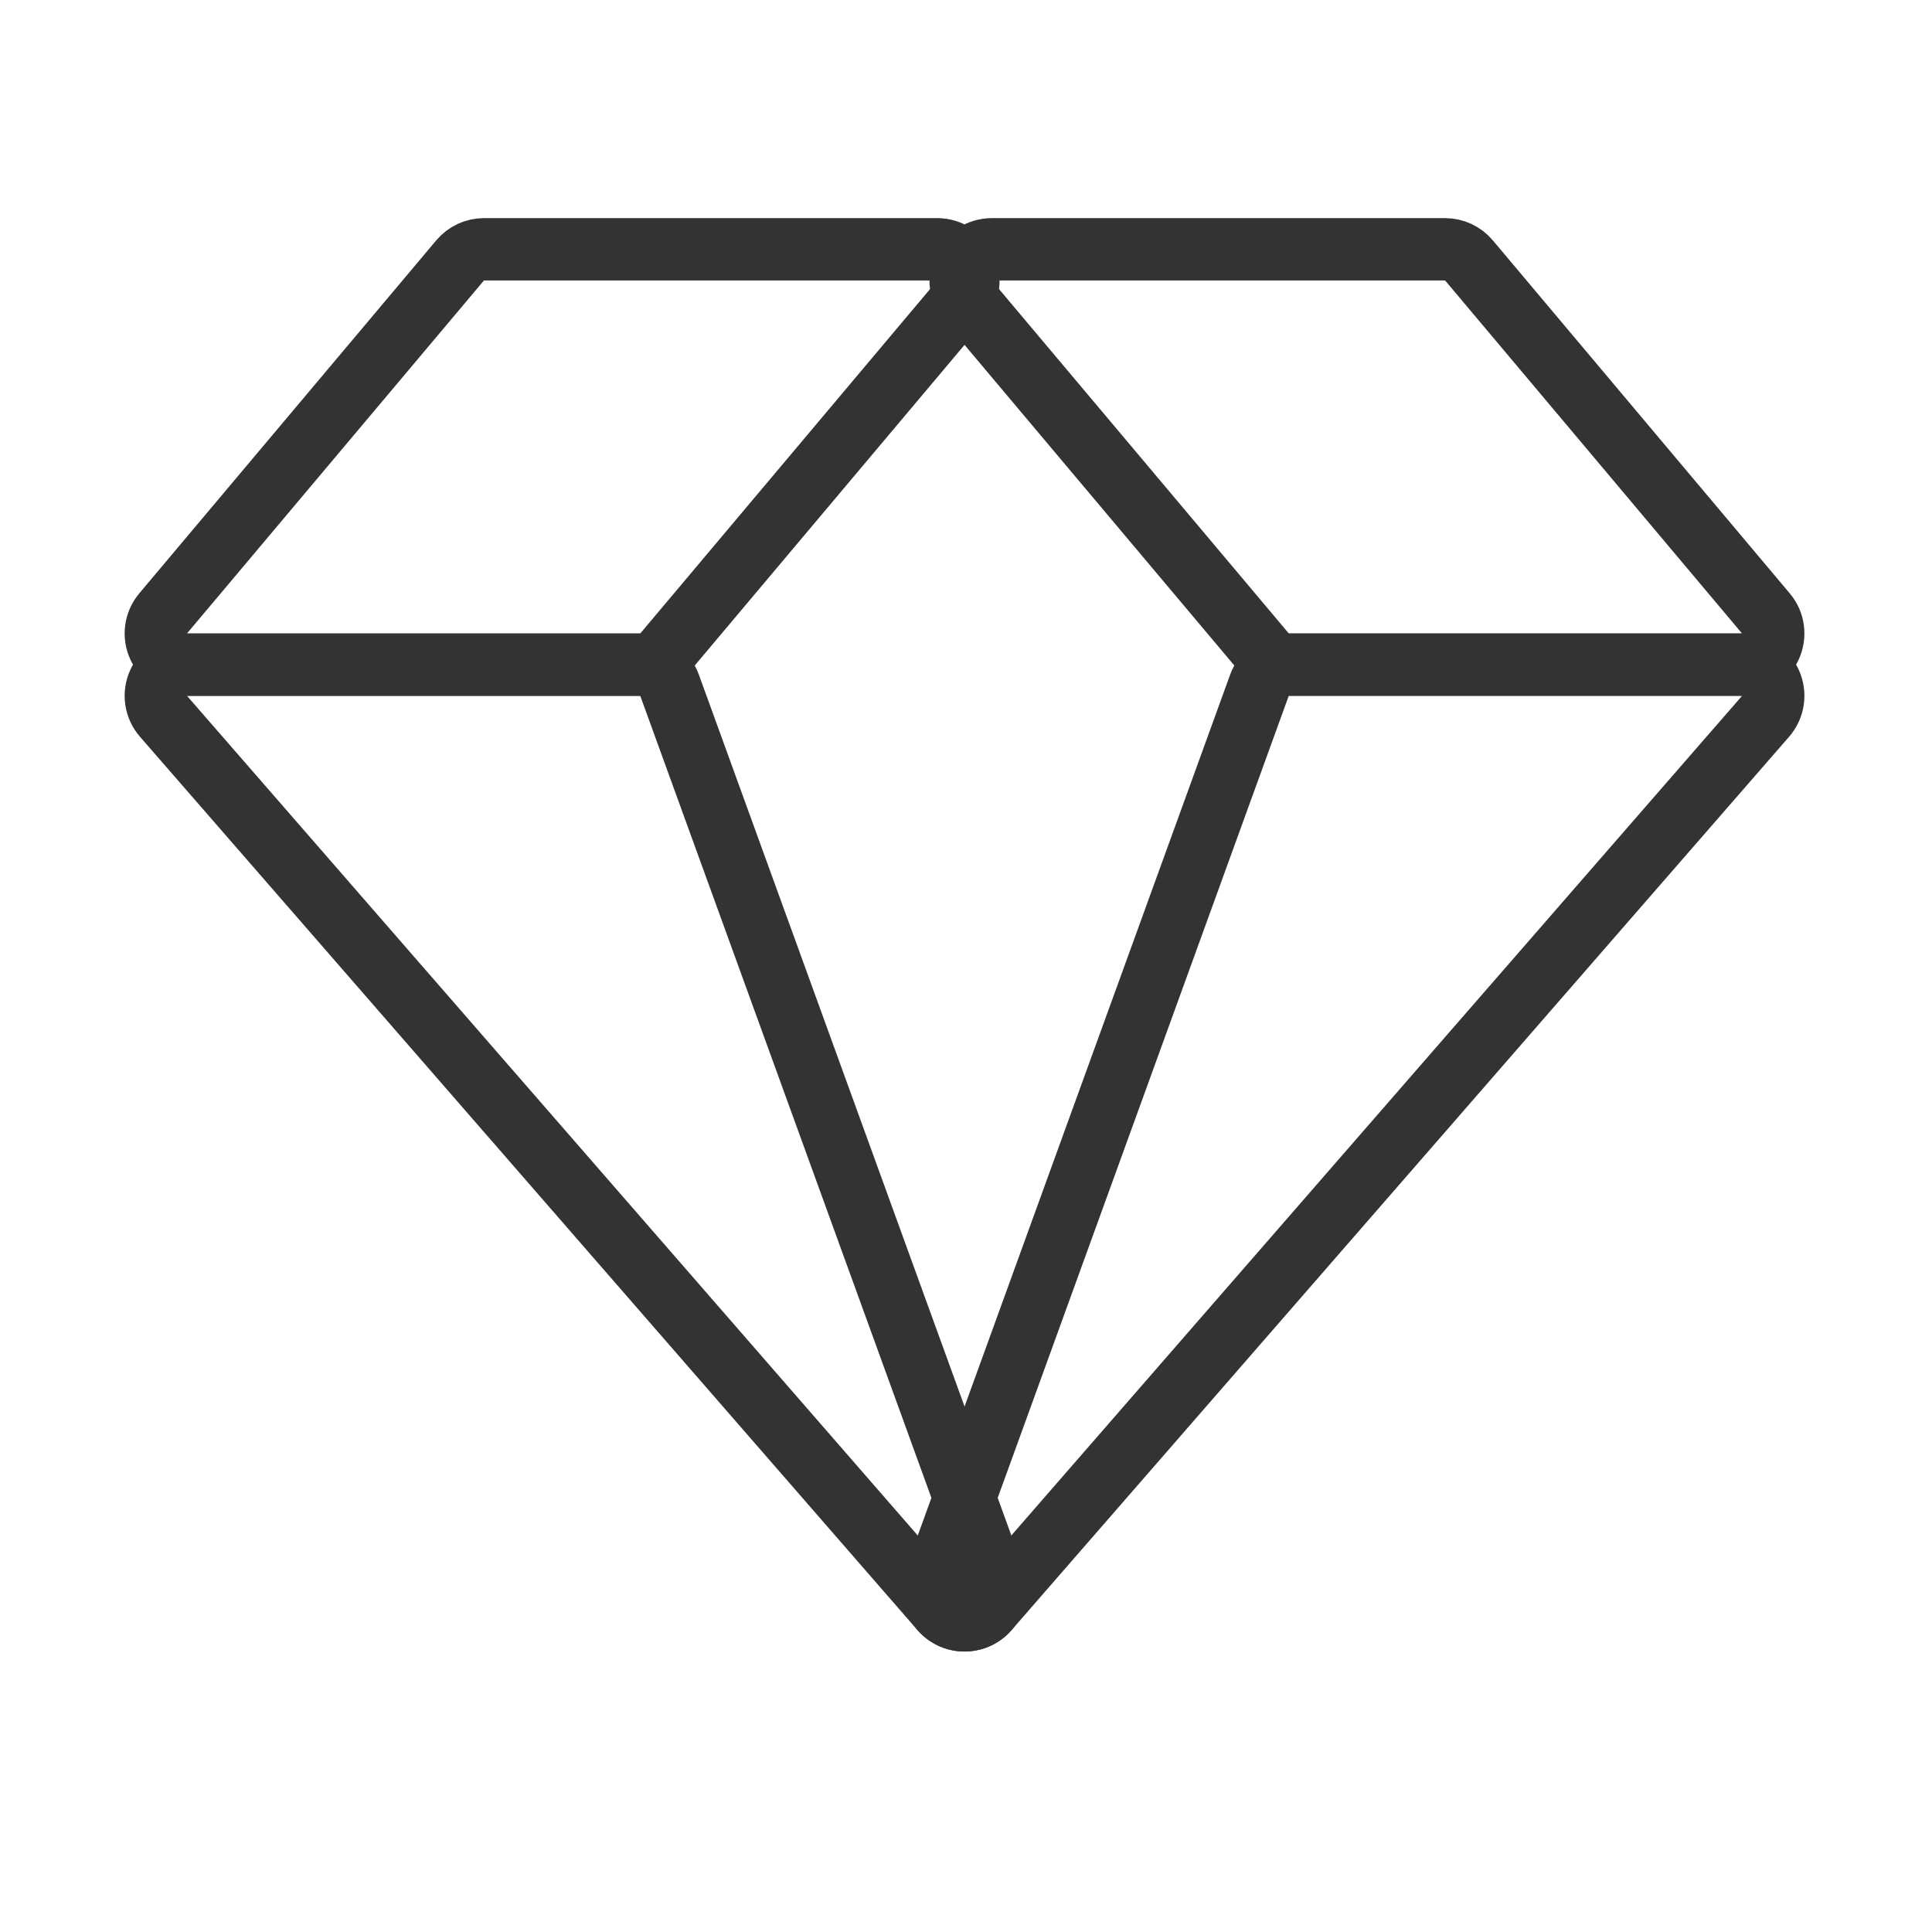
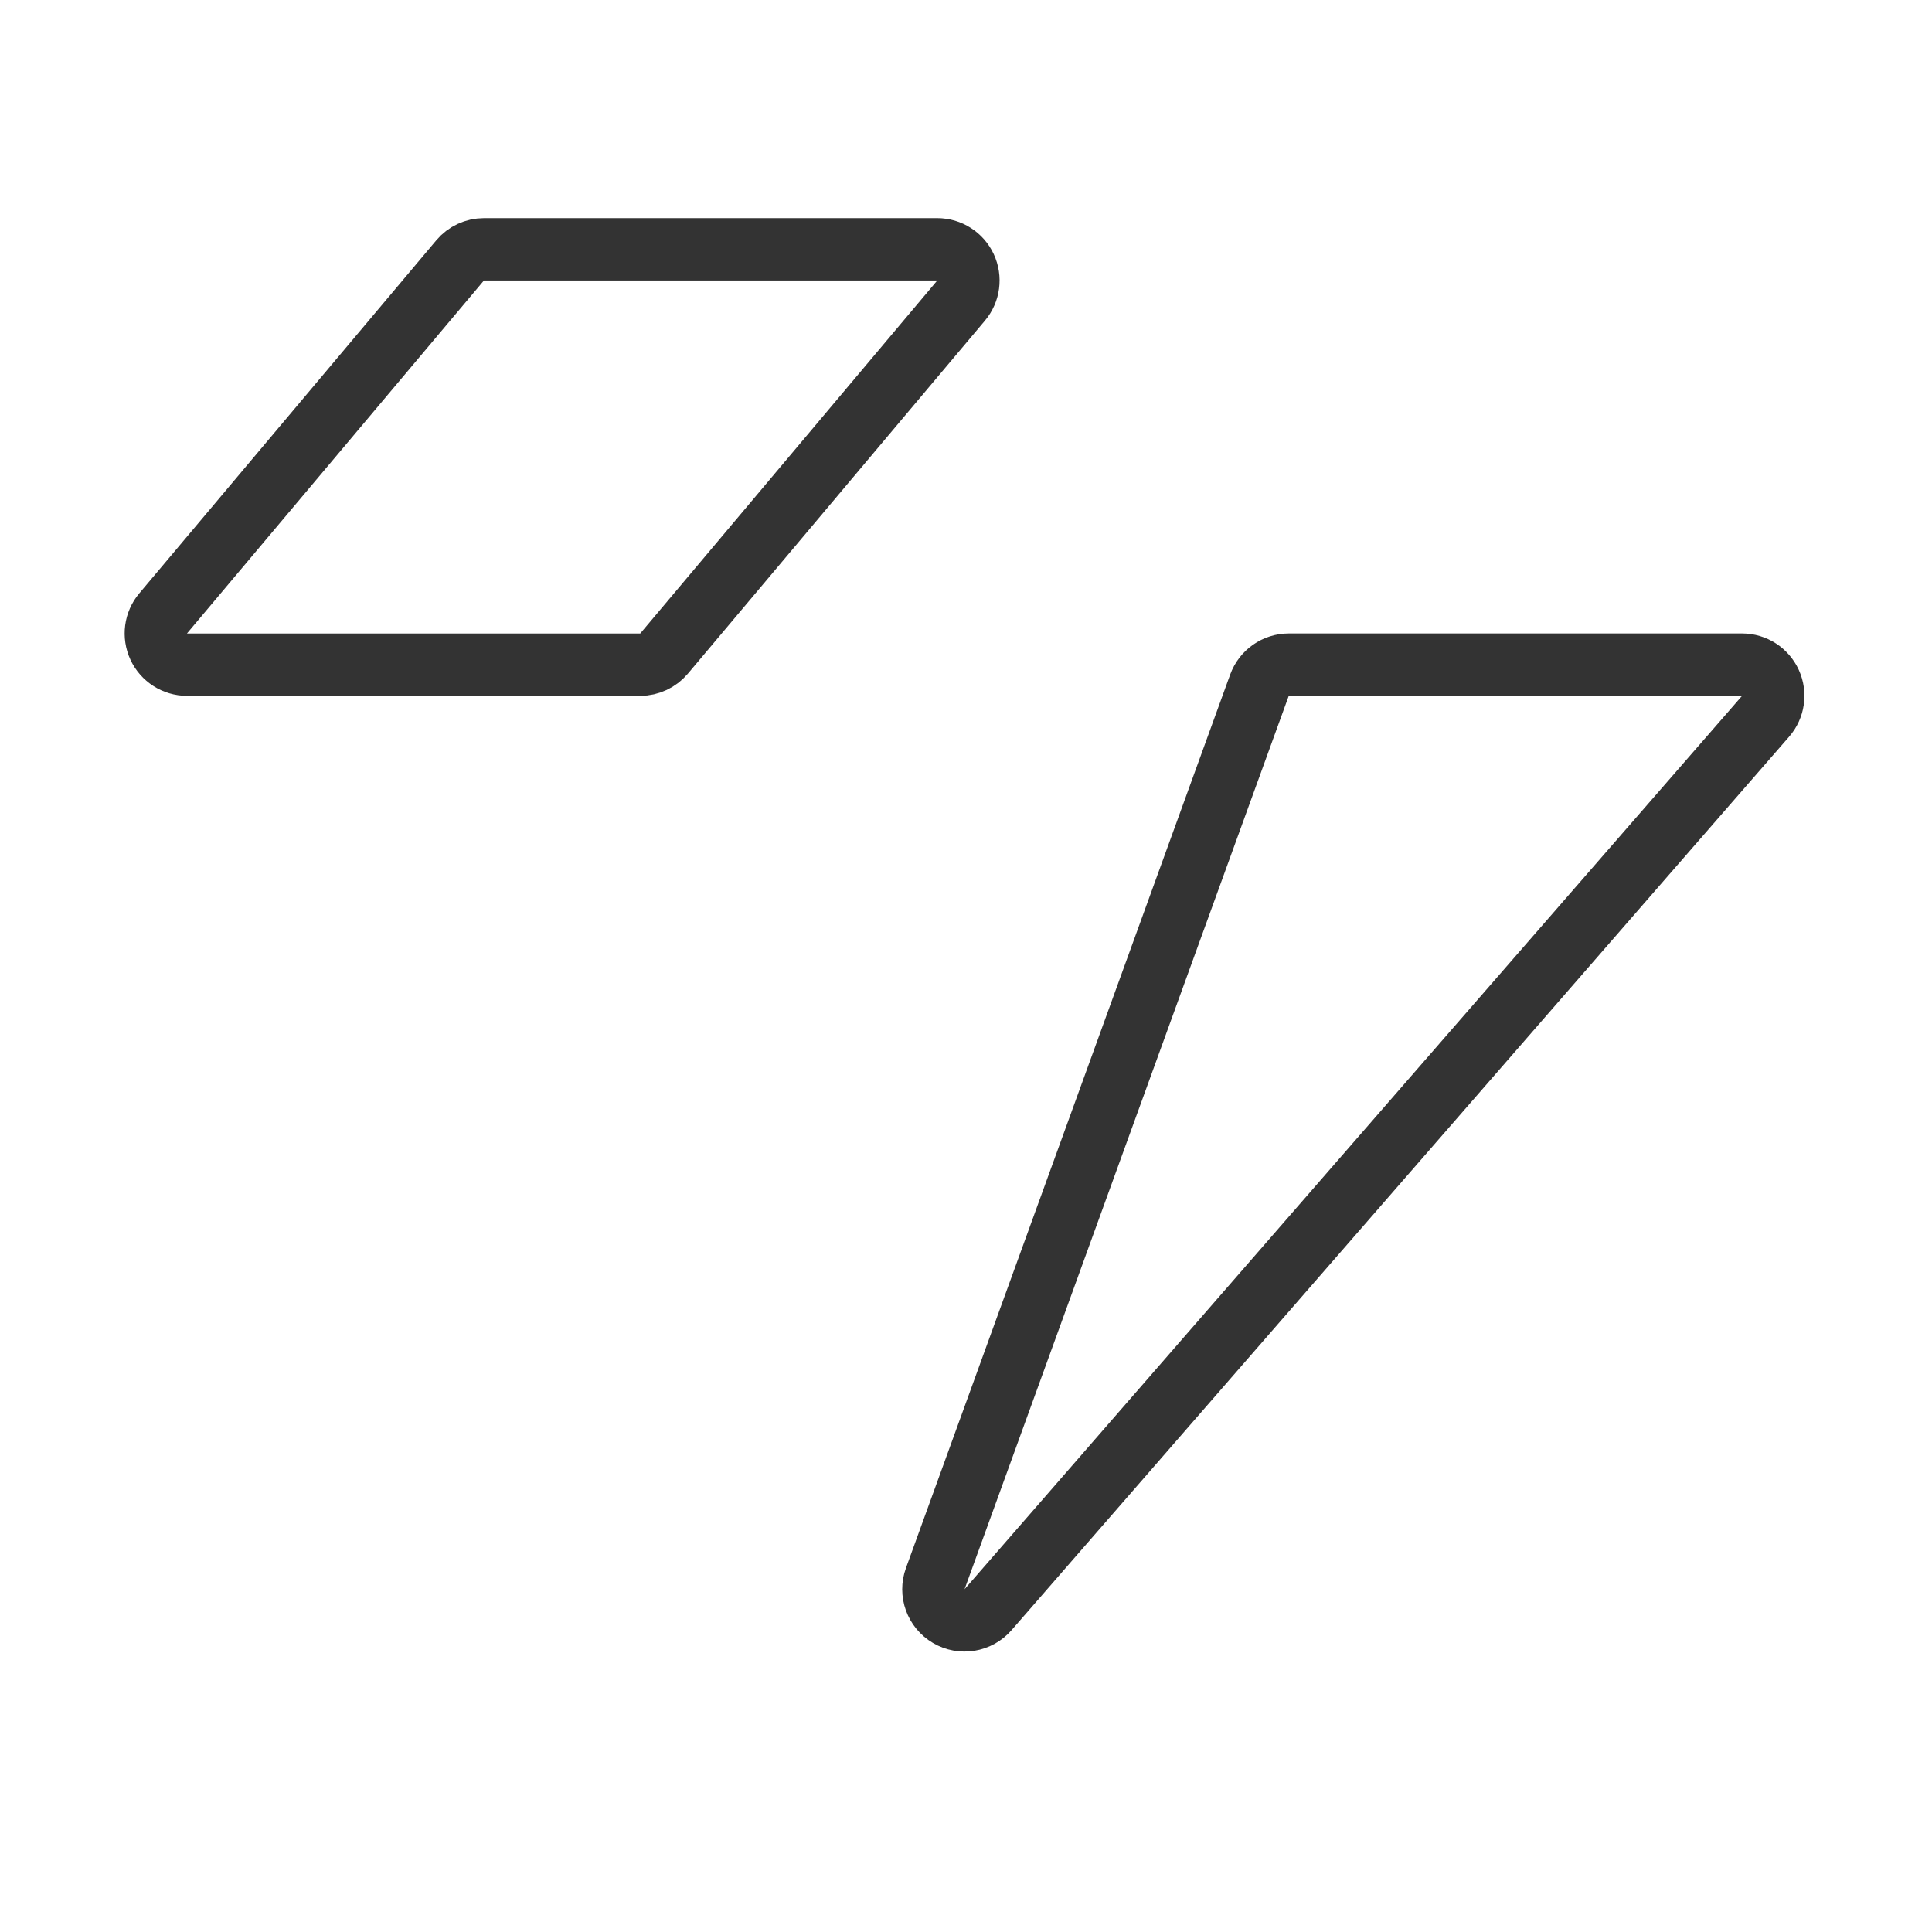
<svg xmlns="http://www.w3.org/2000/svg" width="31" height="31" viewBox="0 0 31 31" fill="none">
  <path d="M15.422 4.822C15.547 4.673 15.574 4.465 15.492 4.289C15.41 4.113 15.233 4 15.039 4H7.766C7.618 4 7.478 4.065 7.383 4.178L2.617 9.843C2.492 9.991 2.465 10.199 2.547 10.376C2.629 10.552 2.806 10.665 3 10.665H10.274C10.421 10.665 10.561 10.599 10.656 10.486L15.422 4.822Z" stroke="#333333" stroke-linejoin="round" />
-   <path d="M27.953 10.665C28.147 10.665 28.324 10.552 28.406 10.376C28.488 10.199 28.461 9.991 28.335 9.843L23.57 4.178C23.475 4.065 23.335 4 23.187 4H15.914C15.719 4 15.542 4.113 15.46 4.289C15.378 4.465 15.406 4.673 15.531 4.822L20.297 10.486C20.392 10.599 20.532 10.665 20.679 10.665H27.953Z" stroke="#333333" stroke-linejoin="round" />
  <path d="M28.33 11.493C28.459 11.345 28.489 11.136 28.408 10.957C28.327 10.779 28.149 10.664 27.953 10.664H20.68C20.469 10.664 20.281 10.796 20.209 10.994L15.007 25.329C14.924 25.556 15.015 25.809 15.223 25.931C15.43 26.053 15.696 26.01 15.854 25.828L28.33 11.493Z" stroke="#333333" stroke-linejoin="round" />
-   <path d="M15.099 25.828C15.258 26.01 15.523 26.053 15.73 25.931C15.938 25.809 16.029 25.556 15.947 25.329L10.743 10.994C10.672 10.796 10.484 10.665 10.274 10.665H3C2.804 10.665 2.626 10.779 2.545 10.957C2.464 11.136 2.494 11.345 2.623 11.493L15.099 25.828Z" stroke="#333333" stroke-linejoin="round" />
</svg>